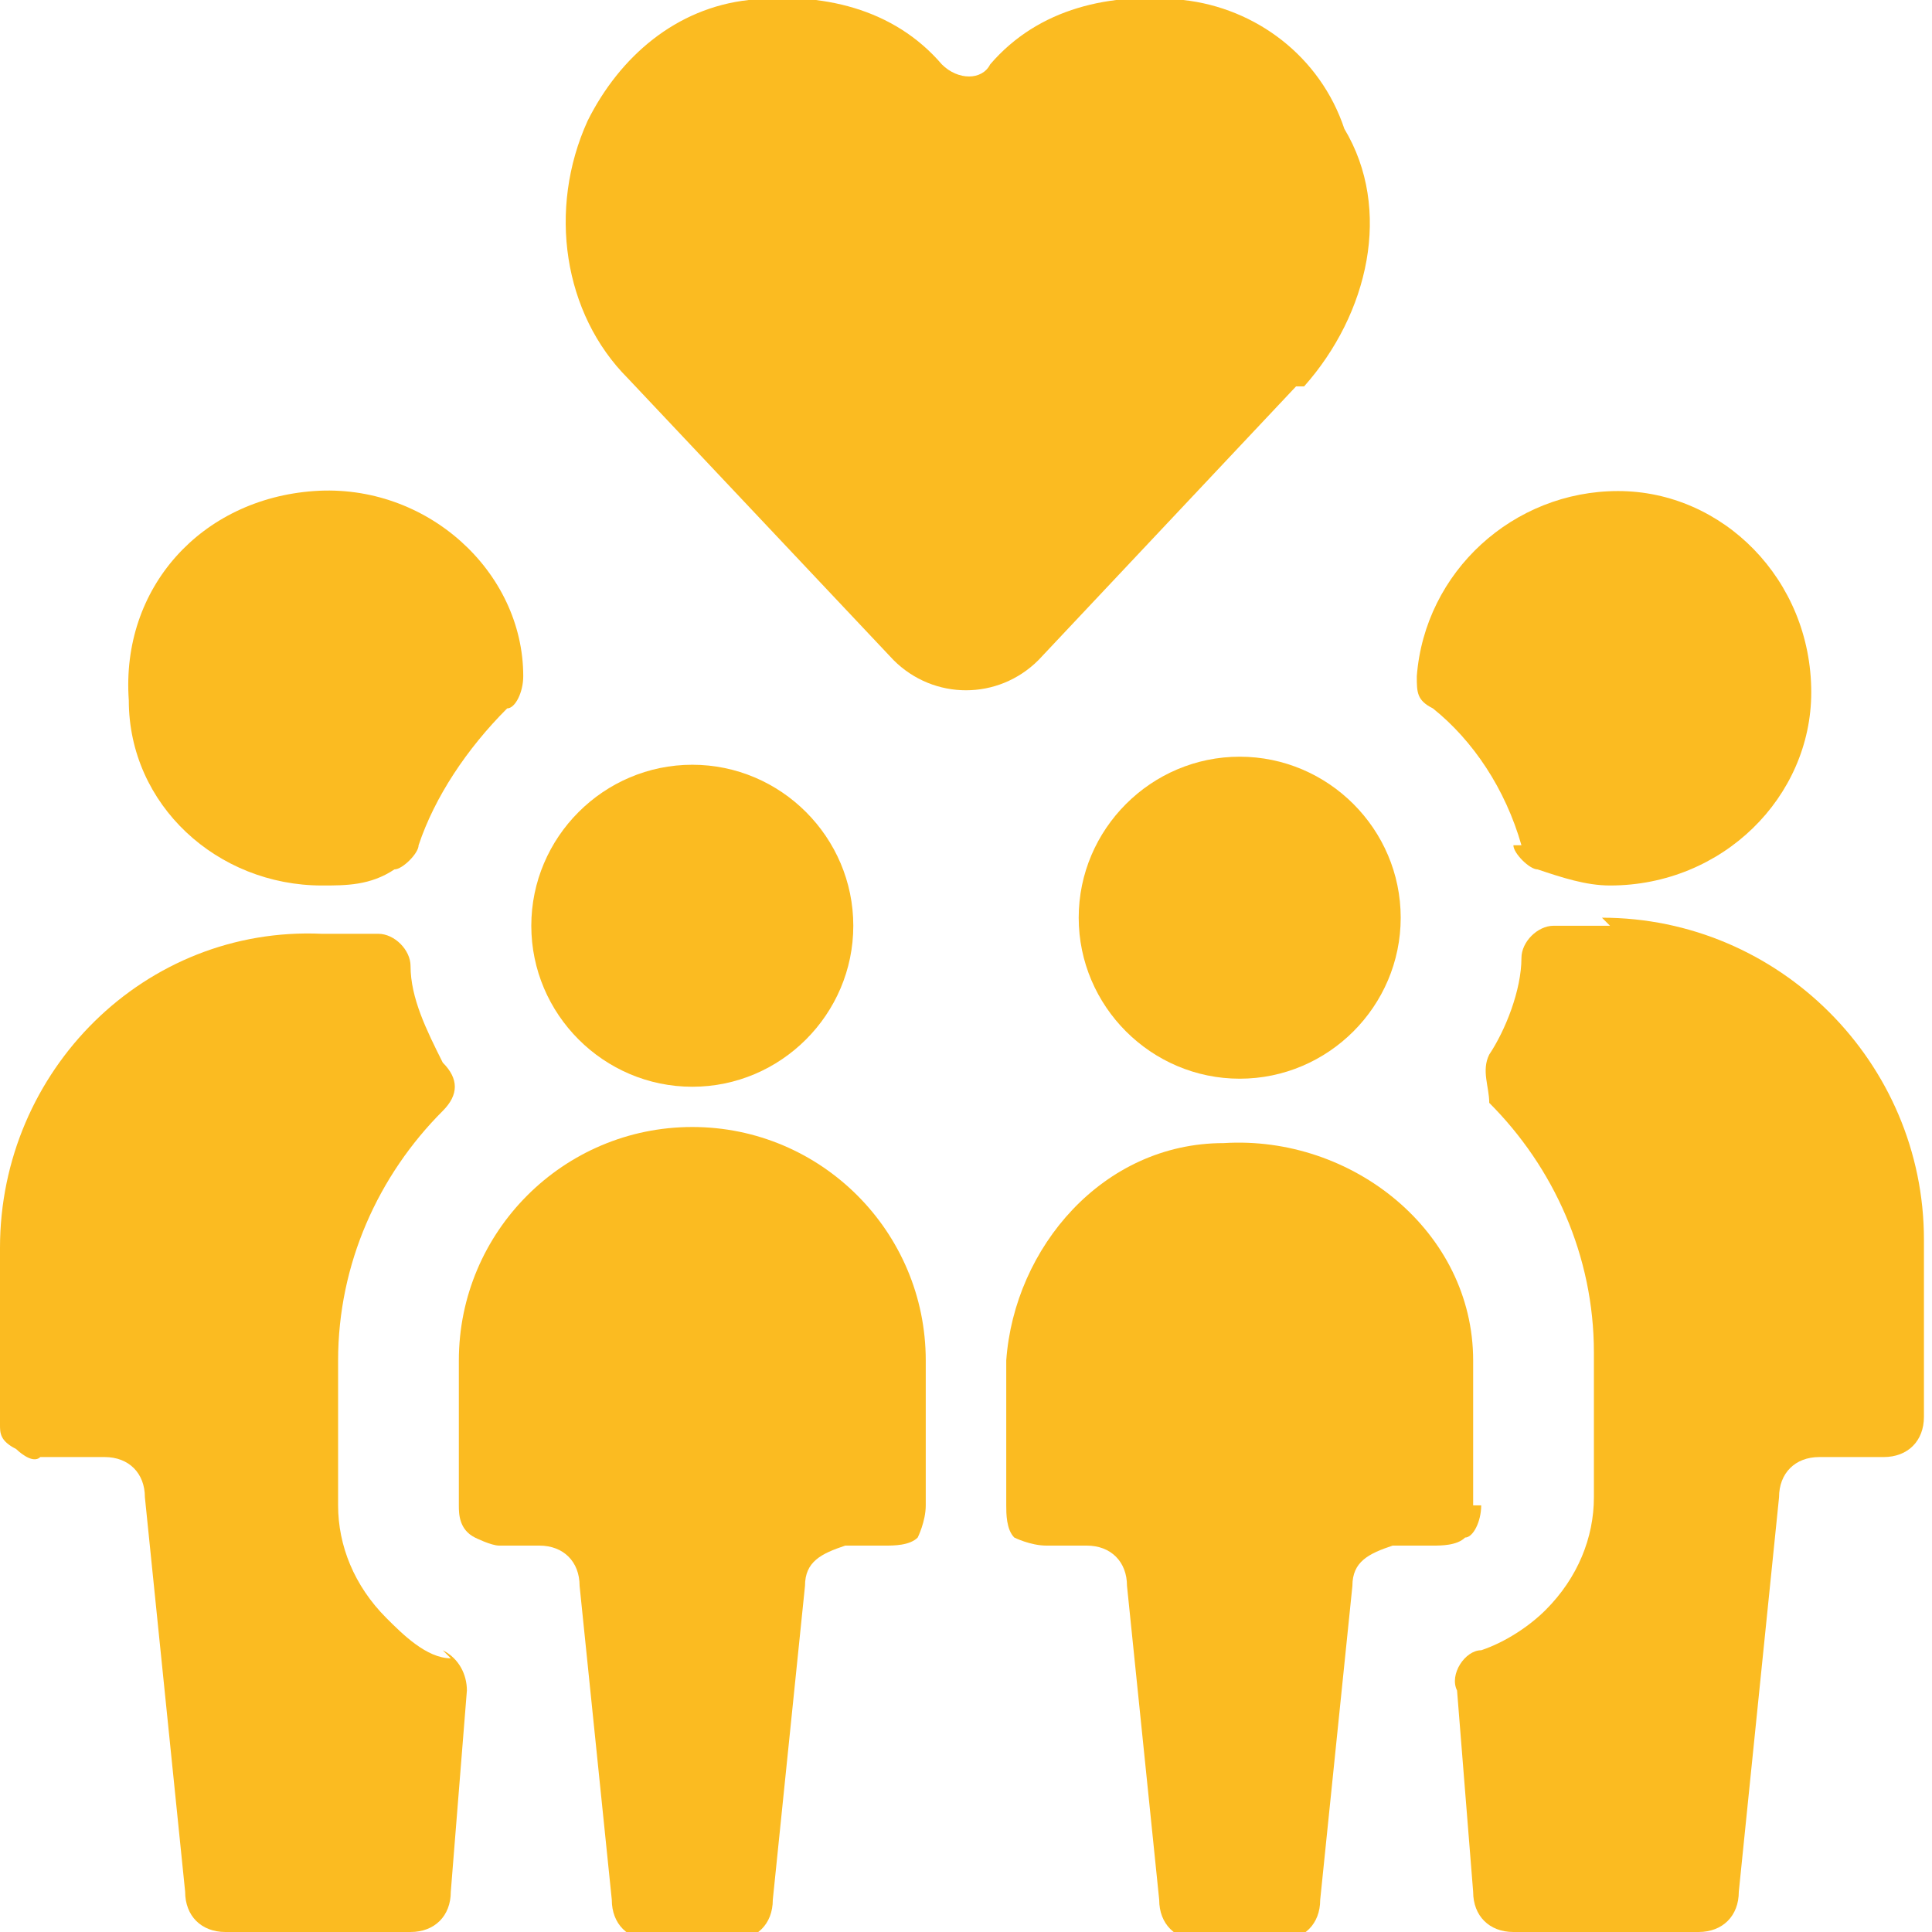
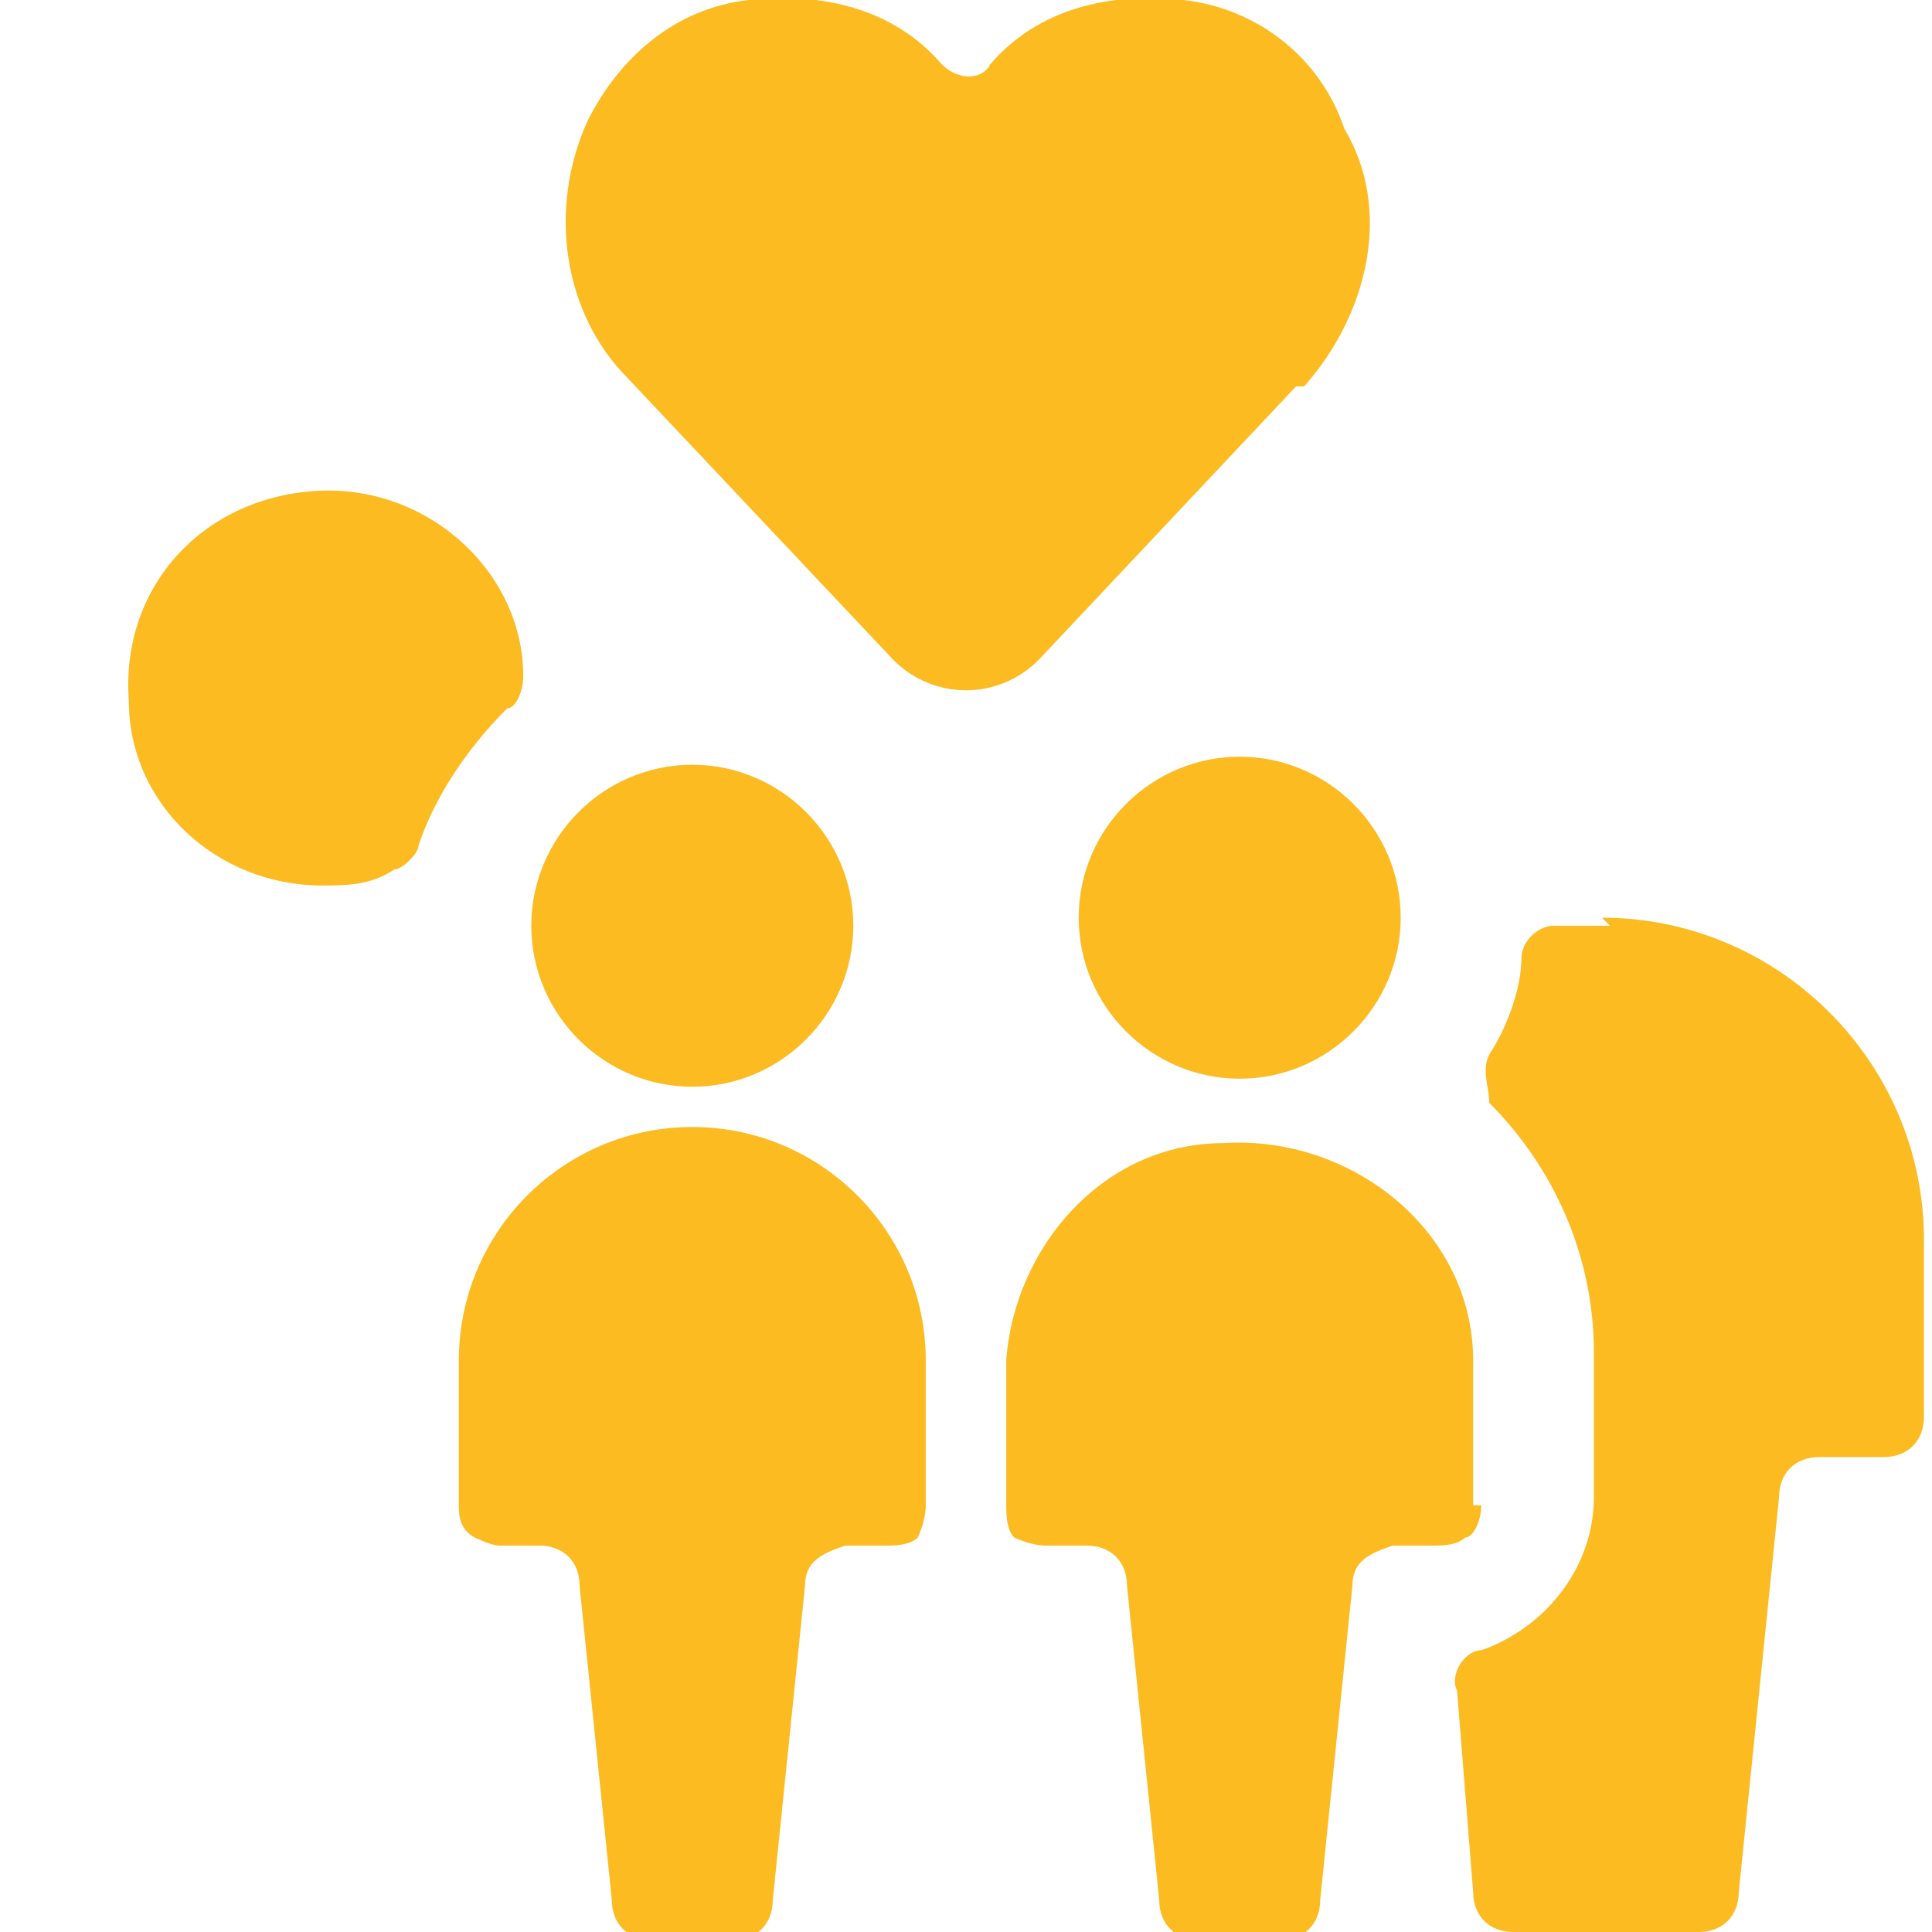
<svg xmlns="http://www.w3.org/2000/svg" id="Family-Children--Streamline-Ultimate" version="1.1" viewBox="0 0 24 24">
  <defs>
    <style>
      .st0 {
        fill: #fbbb21;
      }
    </style>
  </defs>
  <path class="st0" d="M16.2,4.8c.8-.9,1.1-2.2.5-3.2C16.4.7,15.6.1,14.7,0c-.9-.1-1.8.1-2.4.8-.1.2-.4.2-.6,0,0,0,0,0,0,0C11.1.1,10.2-.1,9.3,0c-.9.1-1.6.7-2,1.5-.5,1.1-.3,2.4.5,3.2l3.3,3.5c.5.5,1.3.5,1.8,0,0,0,0,0,0,0l3.2-3.4Z" />
-   <path class="st0" d="M5.6,20.6c-.3,0-.6-.3-.8-.5-.4-.4-.6-.9-.6-1.4v-1.8c0-1.2.5-2.3,1.3-3.1.2-.2.2-.4,0-.6-.2-.4-.4-.8-.4-1.2,0-.2-.2-.4-.4-.4-.2,0-.5,0-.7,0C1.8,11.5,0,13.3,0,15.5v2.2c0,.1,0,.2.2.3,0,0,.2.2.3.1h.8c.3,0,.5.2.5.5l.5,4.9c0,.3.2.5.5.5h2.3c.3,0,.5-.2.5-.5l.2-2.5c0-.2-.1-.4-.3-.5Z" />
  <path class="st0" d="M4,11c.3,0,.6,0,.9-.2.1,0,.3-.2.3-.3.2-.6.6-1.2,1.1-1.7.1,0,.2-.2.2-.4,0-1.3-1.2-2.4-2.6-2.3s-2.4,1.2-2.3,2.6c0,1.3,1.1,2.3,2.4,2.3Z" />
  <path class="st0" d="M10.6,11.5c0-1.1-.9-2-2-2s-2,.9-2,2,.9,2,2,2,2-.9,2-2Z" />
  <path class="st0" d="M8.6,14c-1.6,0-2.9,1.3-2.9,2.9,0,0,0,0,0,0v1.8c0,.1,0,.3.2.4,0,0,.2.1.3.1h.5c.3,0,.5.2.5.5l.4,3.9c0,.3.2.5.5.5h1c.3,0,.5-.2.5-.5l.4-3.9c0-.3.2-.4.5-.5h.5c.1,0,.3,0,.4-.1,0,0,.1-.2.1-.4v-1.8c0-1.6-1.3-2.9-2.9-2.9Z" />
  <path class="st0" d="M20,11.5c-.2,0-.5,0-.7,0-.2,0-.4.2-.4.4,0,.4-.2.9-.4,1.2-.1.2,0,.4,0,.6.8.8,1.3,1.9,1.3,3.1v1.8c0,.5-.2,1-.6,1.4-.2.2-.5.4-.8.5-.2,0-.4.3-.3.5l.2,2.5c0,.3.2.5.5.5h2.3c.3,0,.5-.2.5-.5l.5-4.9c0-.3.2-.5.5-.5h.8c.3,0,.5-.2.5-.5v-2.2c0-2.2-1.8-4-4-4Z" />
-   <path class="st0" d="M18.8,10.5c0,.1.2.3.3.3.3.1.6.2.9.2,1.4,0,2.5-1.1,2.5-2.4,0-1.4-1.1-2.5-2.4-2.5-1.3,0-2.4,1-2.5,2.3,0,.2,0,.3.2.4.5.4.9,1,1.1,1.7Z" />
  <path class="st0" d="M15.4,9.4c-1.1,0-2,.9-2,2s.9,2,2,2,2-.9,2-2-.9-2-2-2Z" />
  <path class="st0" d="M18.3,18.7v-1.8c0-1.6-1.5-2.8-3.1-2.7-1.5,0-2.6,1.3-2.7,2.7v1.8c0,.1,0,.3.1.4,0,0,.2.1.4.1h.5c.3,0,.5.2.5.5l.4,3.9c0,.3.2.5.5.5h1c.3,0,.5-.2.5-.5l.4-3.9c0-.3.2-.4.5-.5h.5c.1,0,.3,0,.4-.1.1,0,.2-.2.2-.4Z" />
</svg>